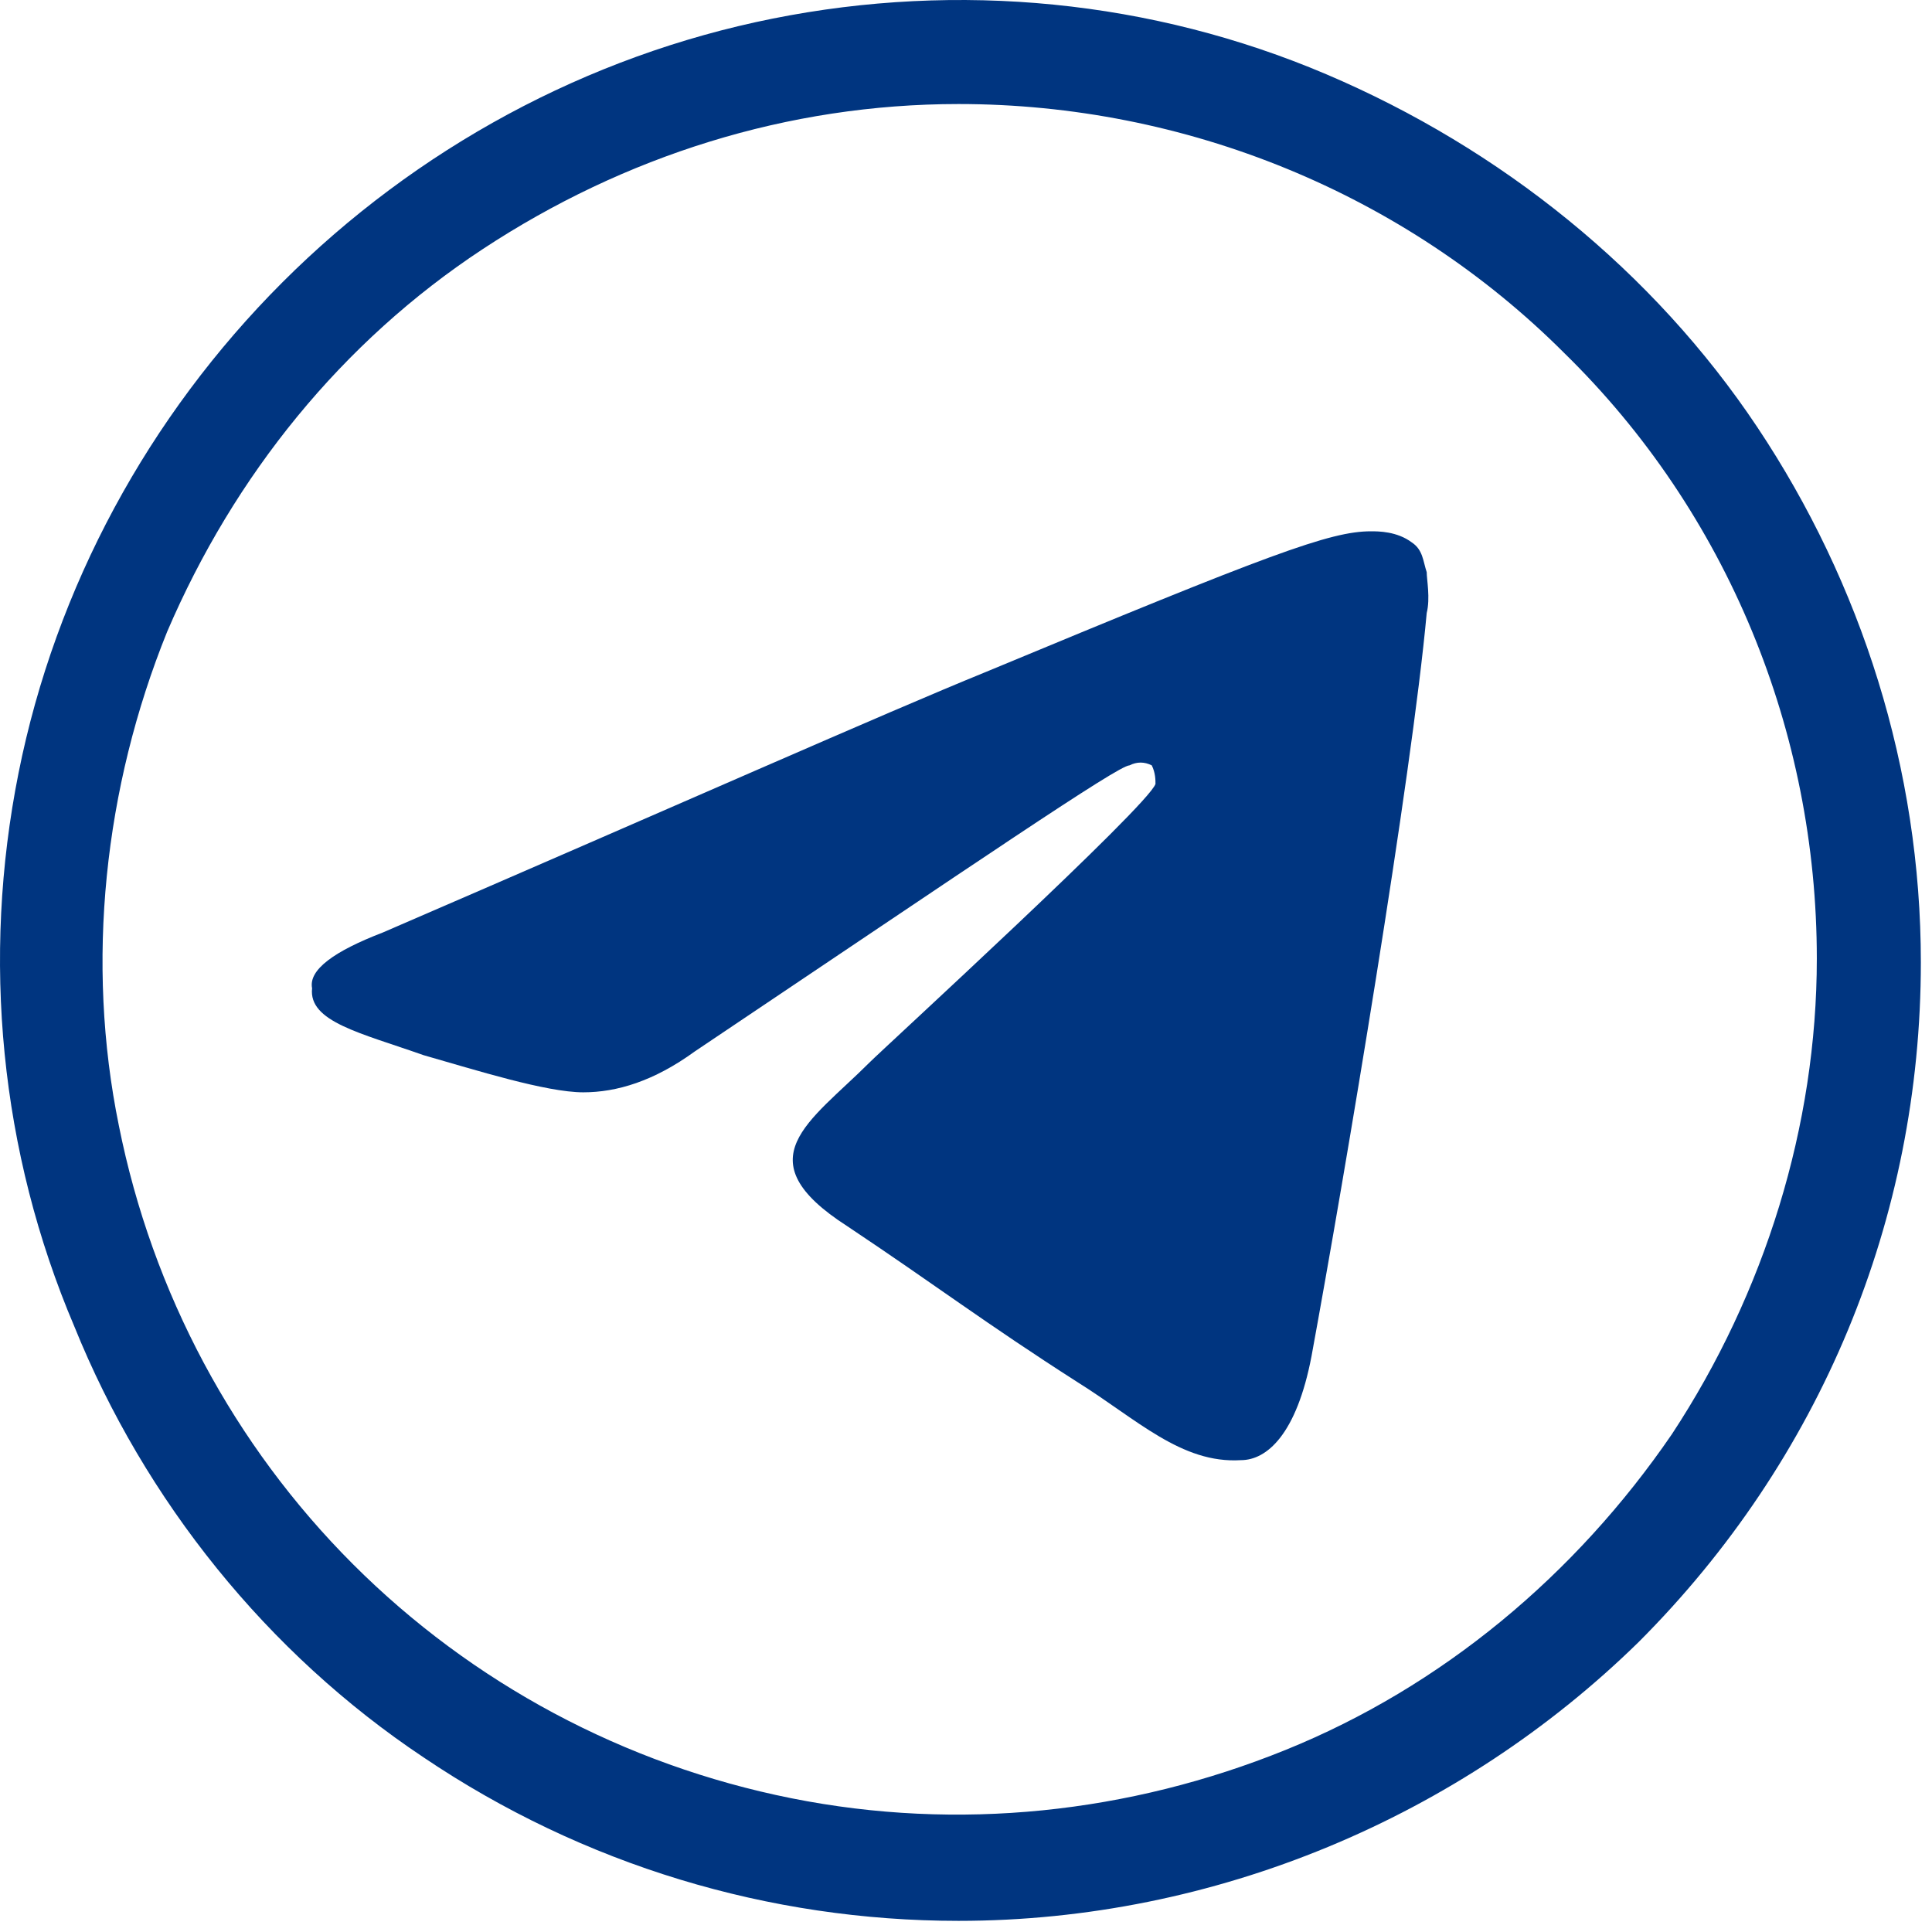
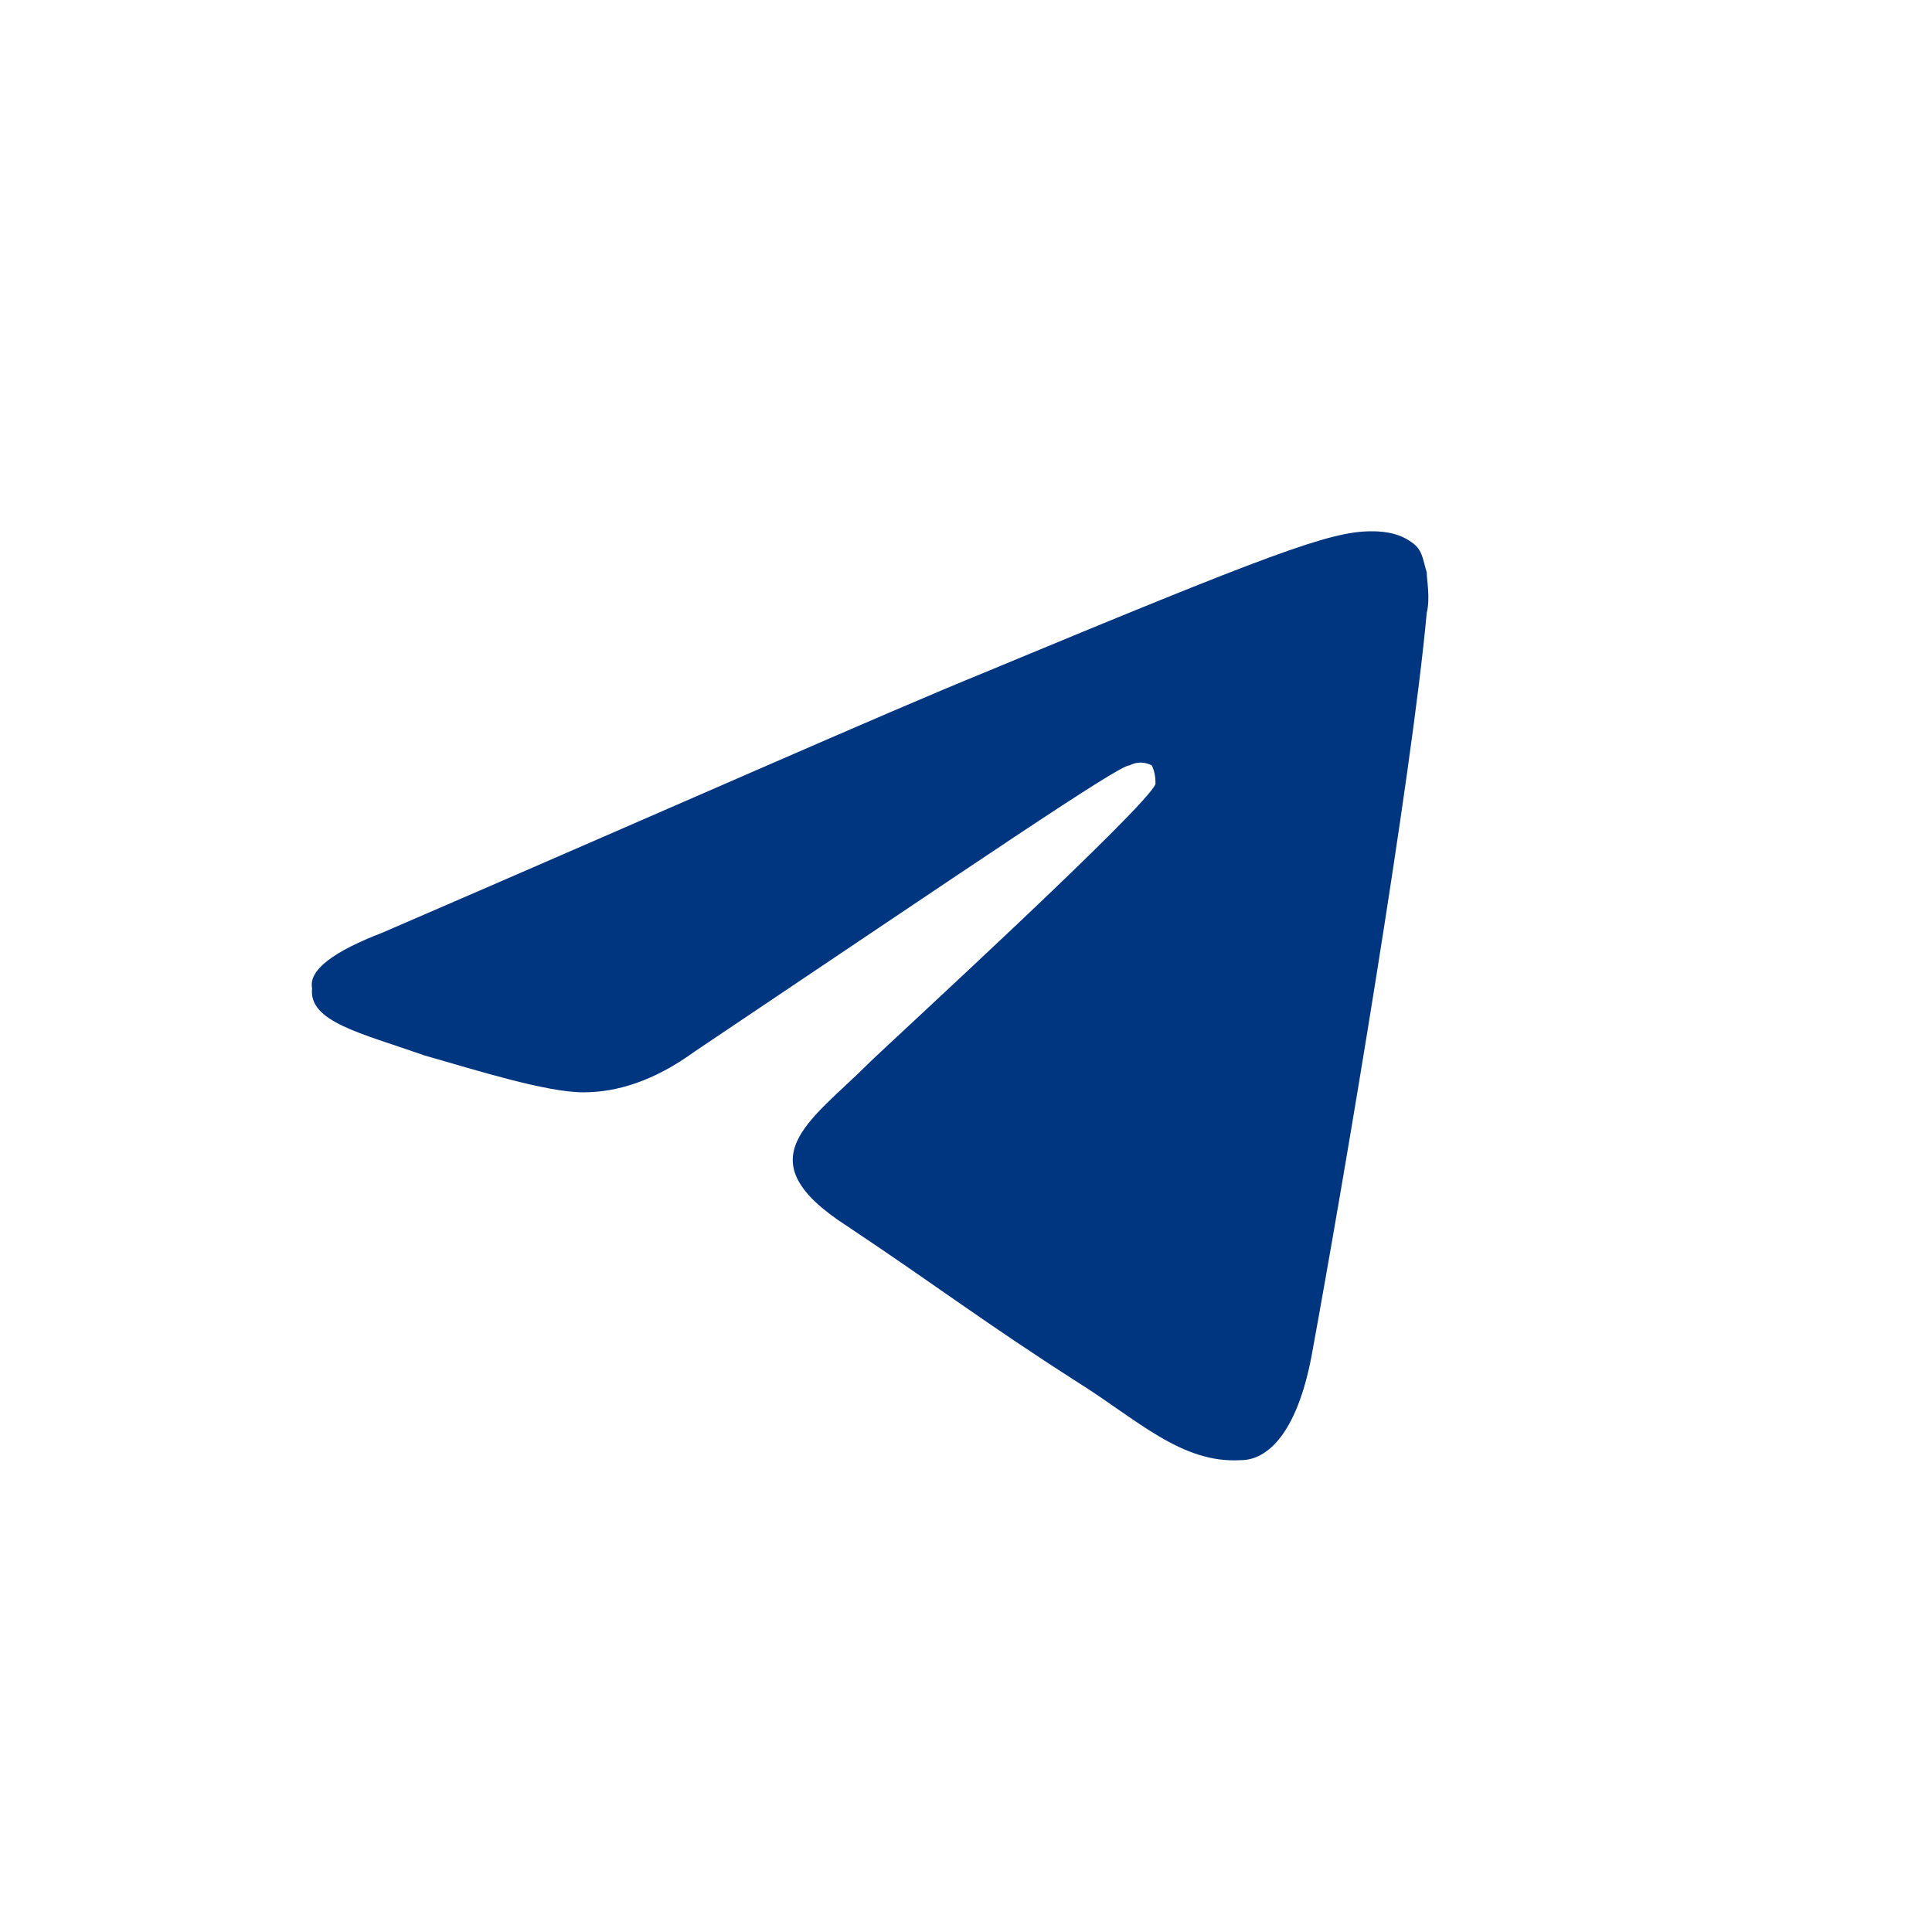
<svg xmlns="http://www.w3.org/2000/svg" id="Layer_1" x="0px" y="0px" viewBox="0 0 52 52" style="enable-background:new 0 0 52 52;" xml:space="preserve">
  <style type="text/css"> .st0{fill:#003580;} .st1{fill-rule:evenodd;clip-rule:evenodd;fill:#003580;} </style>
-   <path class="st0" d="M25.8,51.7c-5.1,0-10.1-1.5-14.4-4.4C7.2,44.5,3.9,40.4,2,35.7C0,31-0.5,25.8,0.5,20.8c1-5,3.5-9.6,7.1-13.2 c3.6-3.6,8.2-6.1,13.2-7.1S31,0,35.7,2c4.7,2,8.8,5.3,11.6,9.5c2.8,4.2,4.4,9.2,4.4,14.4c0,6.9-2.7,13.4-7.6,18.3 C39.3,48.9,32.7,51.7,25.8,51.7L25.8,51.7z M25.8,2.8c-4.6,0-9,1.4-12.8,3.9C9.2,9.2,6.3,12.8,4.5,17c-1.7,4.2-2.2,8.9-1.3,13.3 c0.9,4.5,3.1,8.6,6.3,11.8c3.2,3.2,7.3,5.4,11.8,6.3c4.5,0.9,9.1,0.4,13.3-1.3c4.2-1.7,7.8-4.7,10.4-8.5c2.5-3.8,3.9-8.3,3.9-12.8 c0-6.1-2.4-12-6.8-16.3C37.8,5.2,31.9,2.8,25.8,2.8L25.8,2.8z" />
  <path id="Path-3" class="st1" d="M10.3,25.1c8.1-3.5,13.5-5.9,16.2-7c7.7-3.2,9.3-3.8,10.4-3.8c0.2,0,0.7,0,1.1,0.3 c0.3,0.2,0.3,0.5,0.4,0.8c0,0.2,0.1,0.7,0,1.1c-0.4,4.4-2.2,15.1-3.1,20c-0.4,2.1-1.2,2.8-1.9,2.8c-1.6,0.1-2.8-1.1-4.4-2.1 c-2.5-1.6-3.8-2.6-6.2-4.2c-2.8-1.8-1-2.8,0.6-4.4c0.4-0.4,7.5-6.9,7.7-7.5c0-0.1,0-0.3-0.1-0.5c-0.2-0.1-0.4-0.1-0.6,0 c-0.3,0-4.1,2.6-11.7,7.7c-1.1,0.8-2.1,1.1-3,1.1c-1,0-2.9-0.6-4.3-1c-1.7-0.6-3.1-0.9-3-1.8C8.3,26.1,9,25.6,10.3,25.1z" />
</svg>